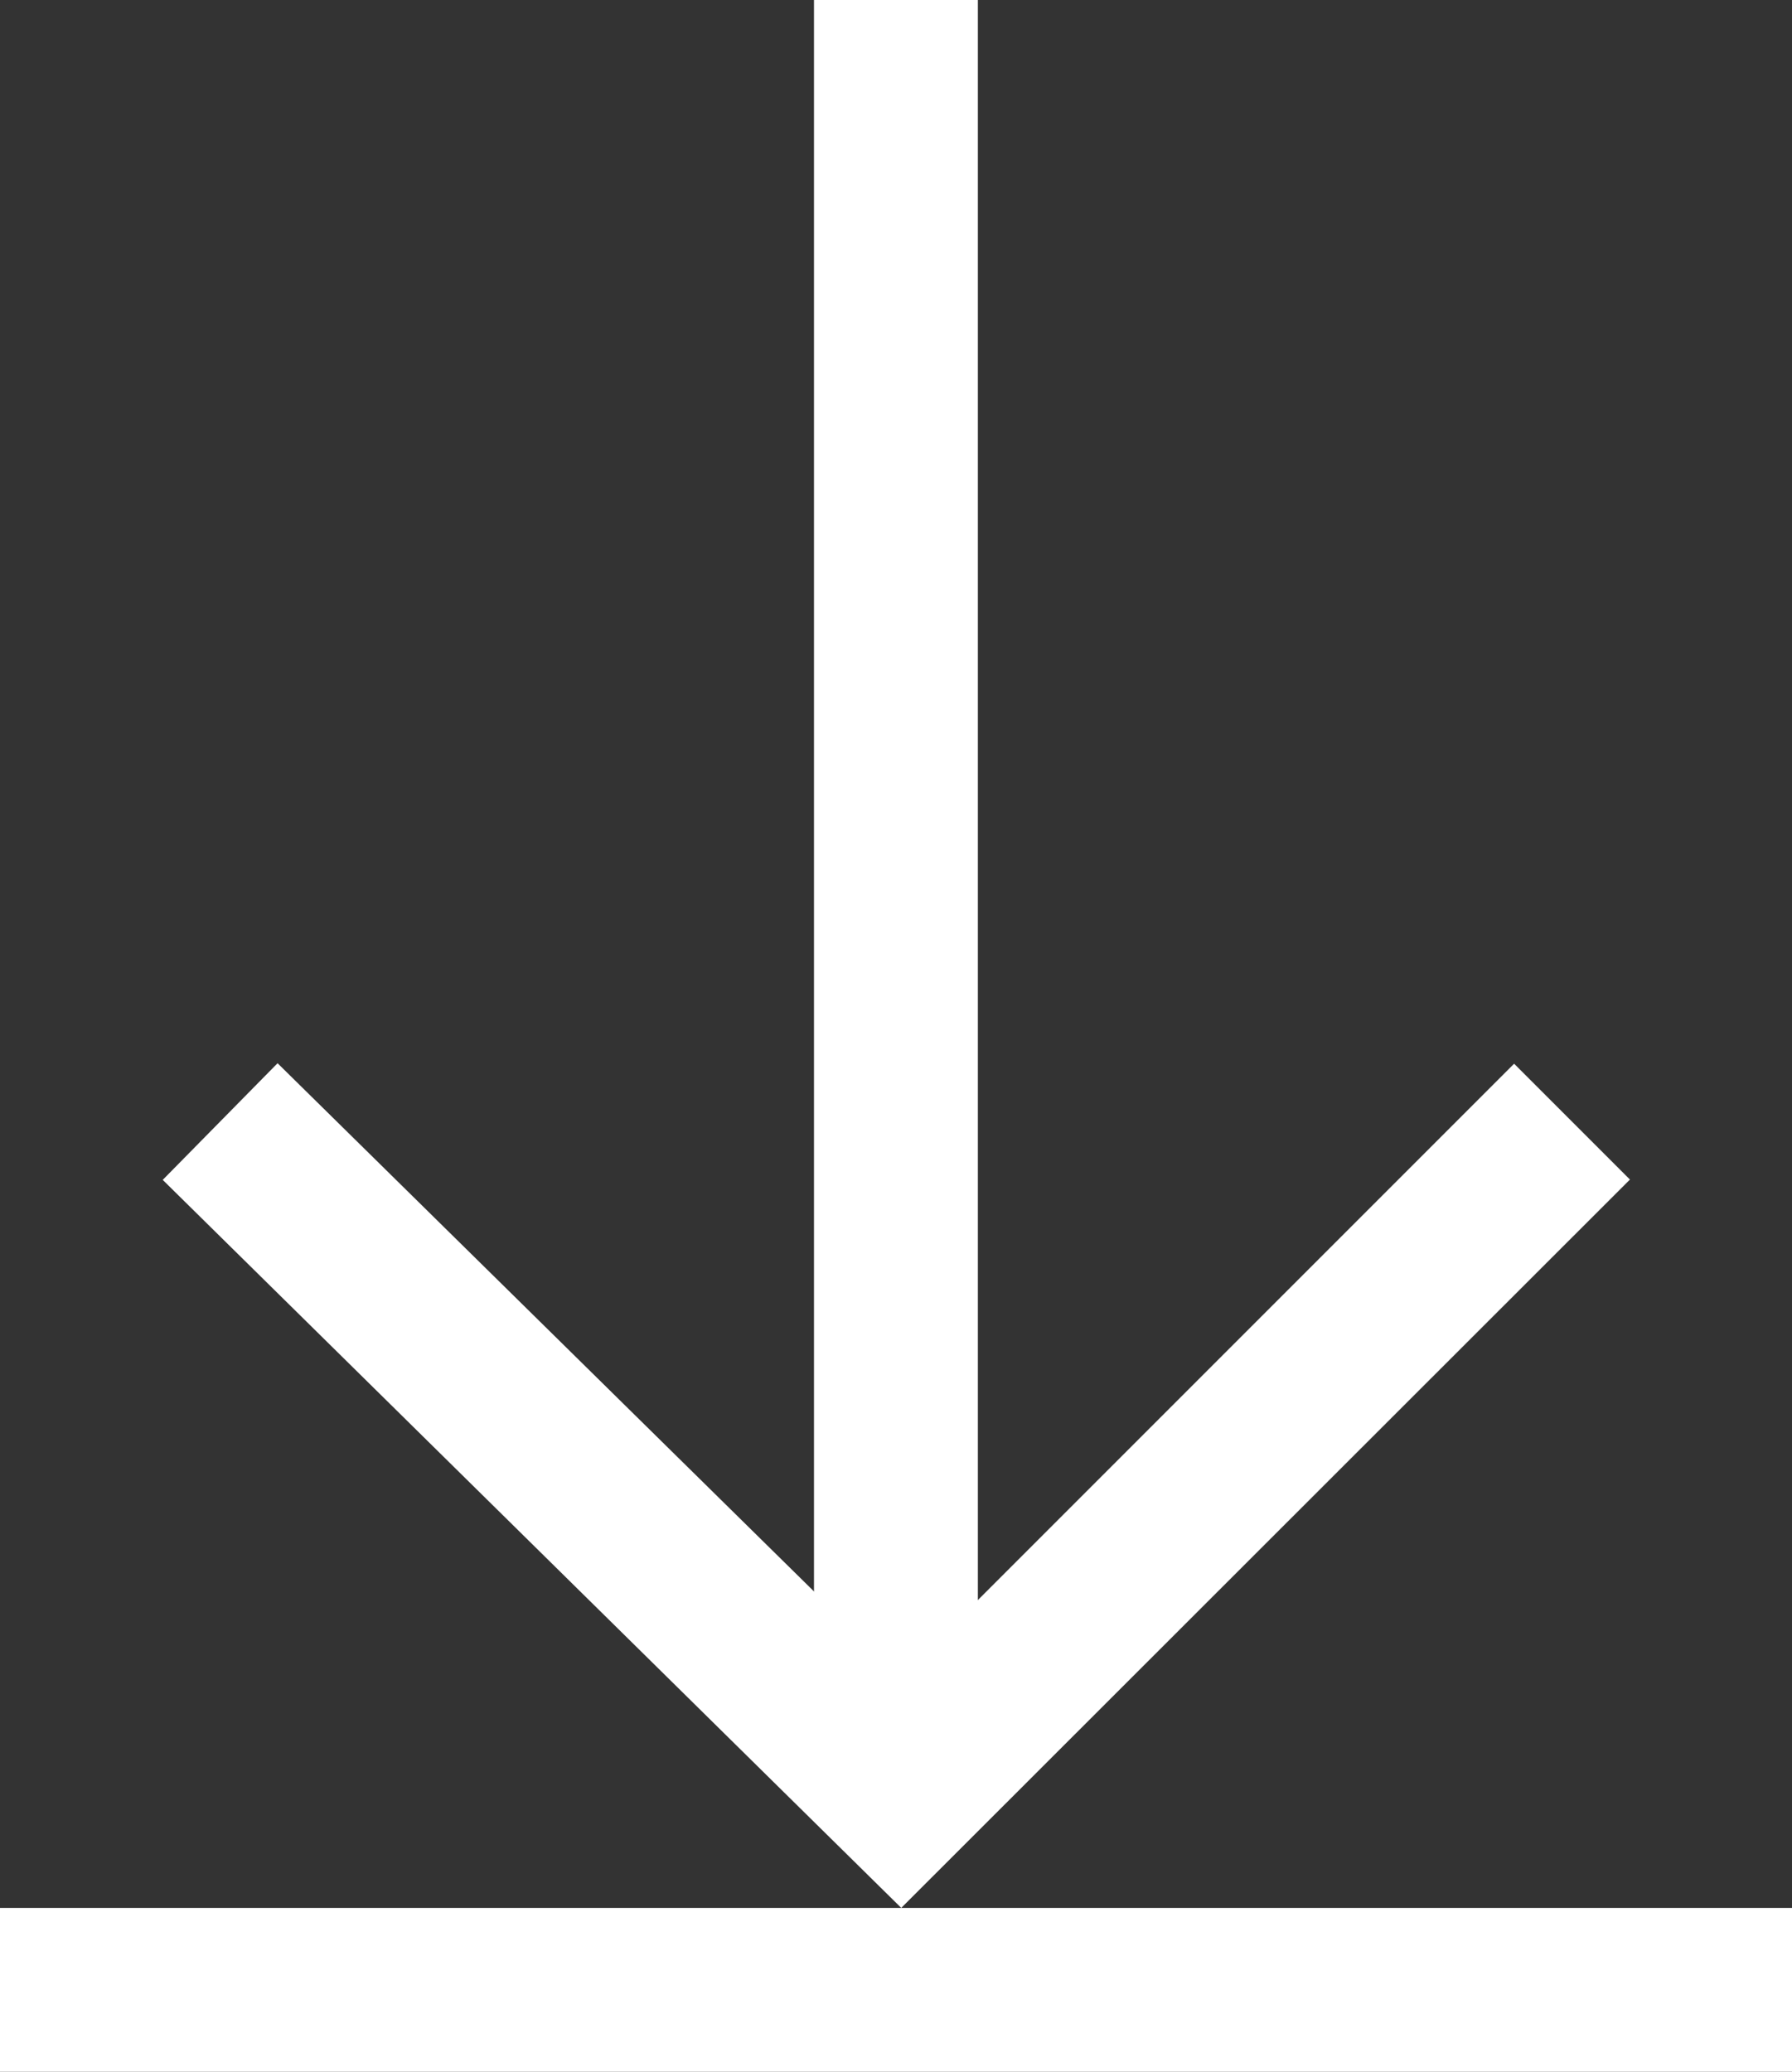
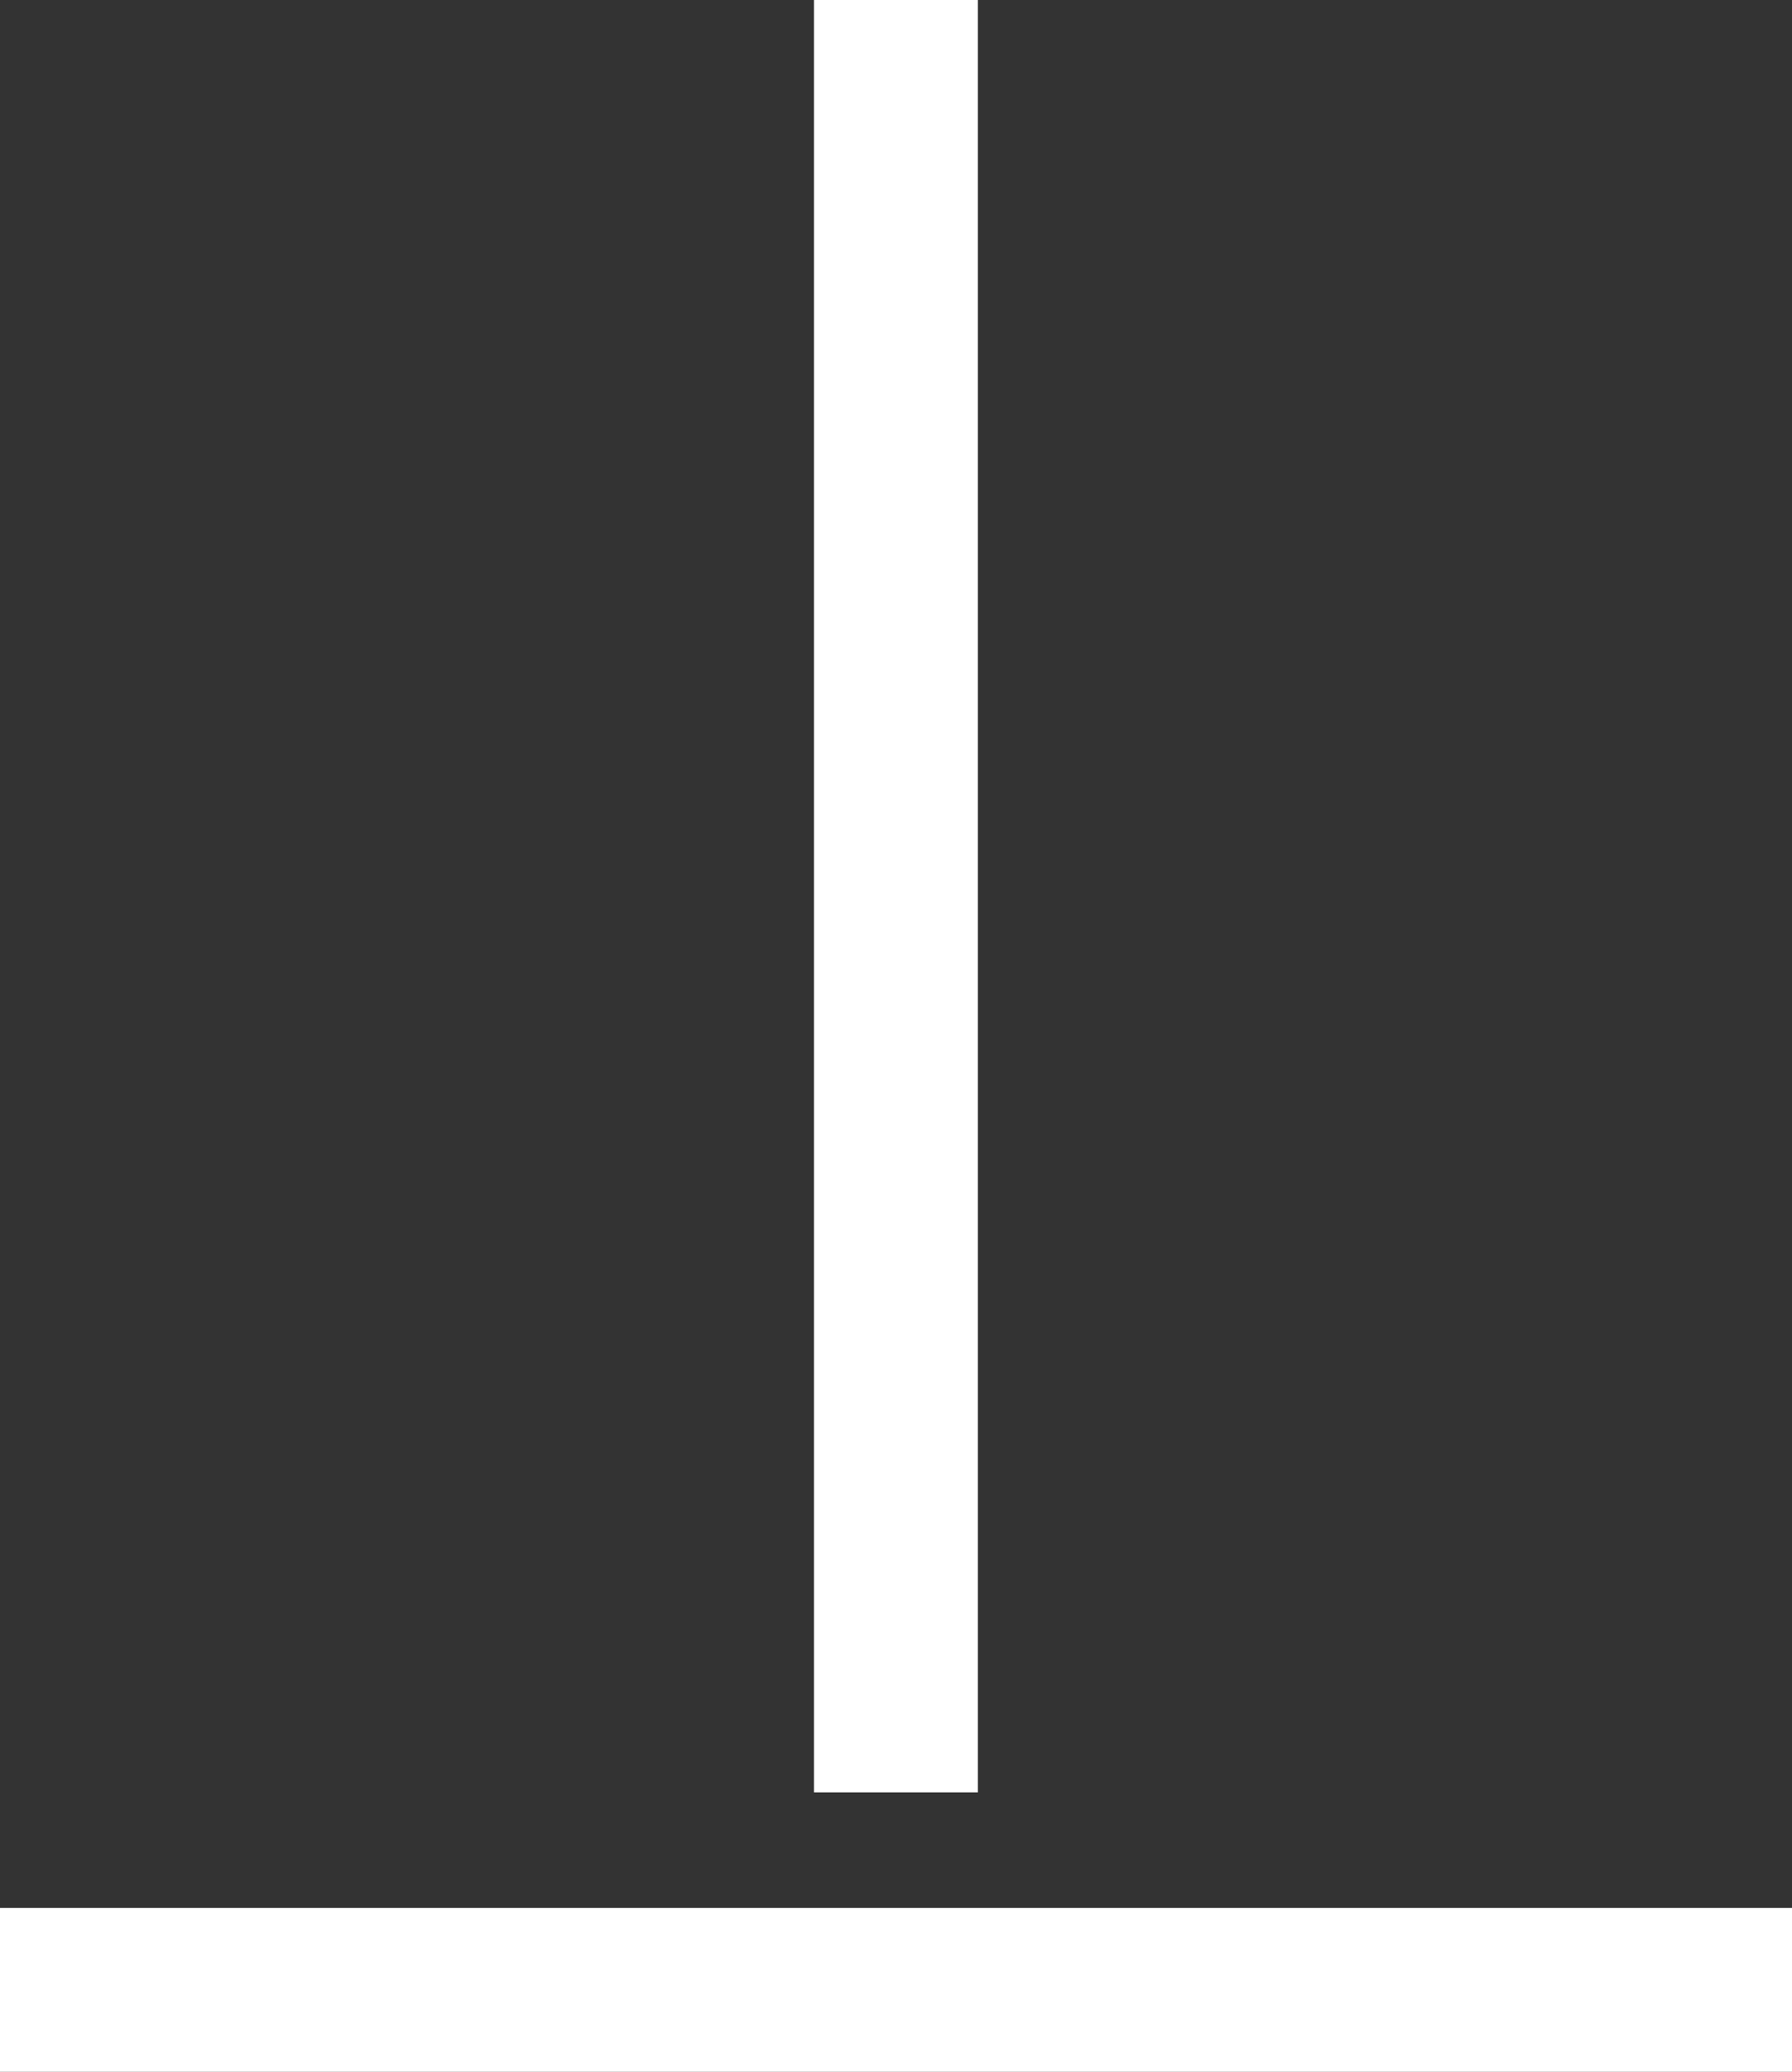
<svg xmlns="http://www.w3.org/2000/svg" width="10.924" height="12.627" viewBox="0 0 10.924 12.627">
  <rect x="0" y="0" width="10.924" height="12.627" fill="#333333" stroke="none" />
  <g id="Group_49" data-name="Group 49" transform="translate(0 0.001)">
    <rect id="Rectangle_62" data-name="Rectangle 62" width="0.999" height="10.924" transform="translate(4.962 -0.001)" fill="#fff" />
-     <path id="Path_79" data-name="Path 79" d="M1.987,13.685l.7-.711,3.8,3.741,3.738-3.738.706.706L6.489,18.122Z" transform="translate(-0.995 -6.495)" fill="#fff" />
    <rect id="Rectangle_63" data-name="Rectangle 63" width="10.924" height="0.999" transform="translate(0 11.627)" fill="#fff" />
  </g>
</svg>